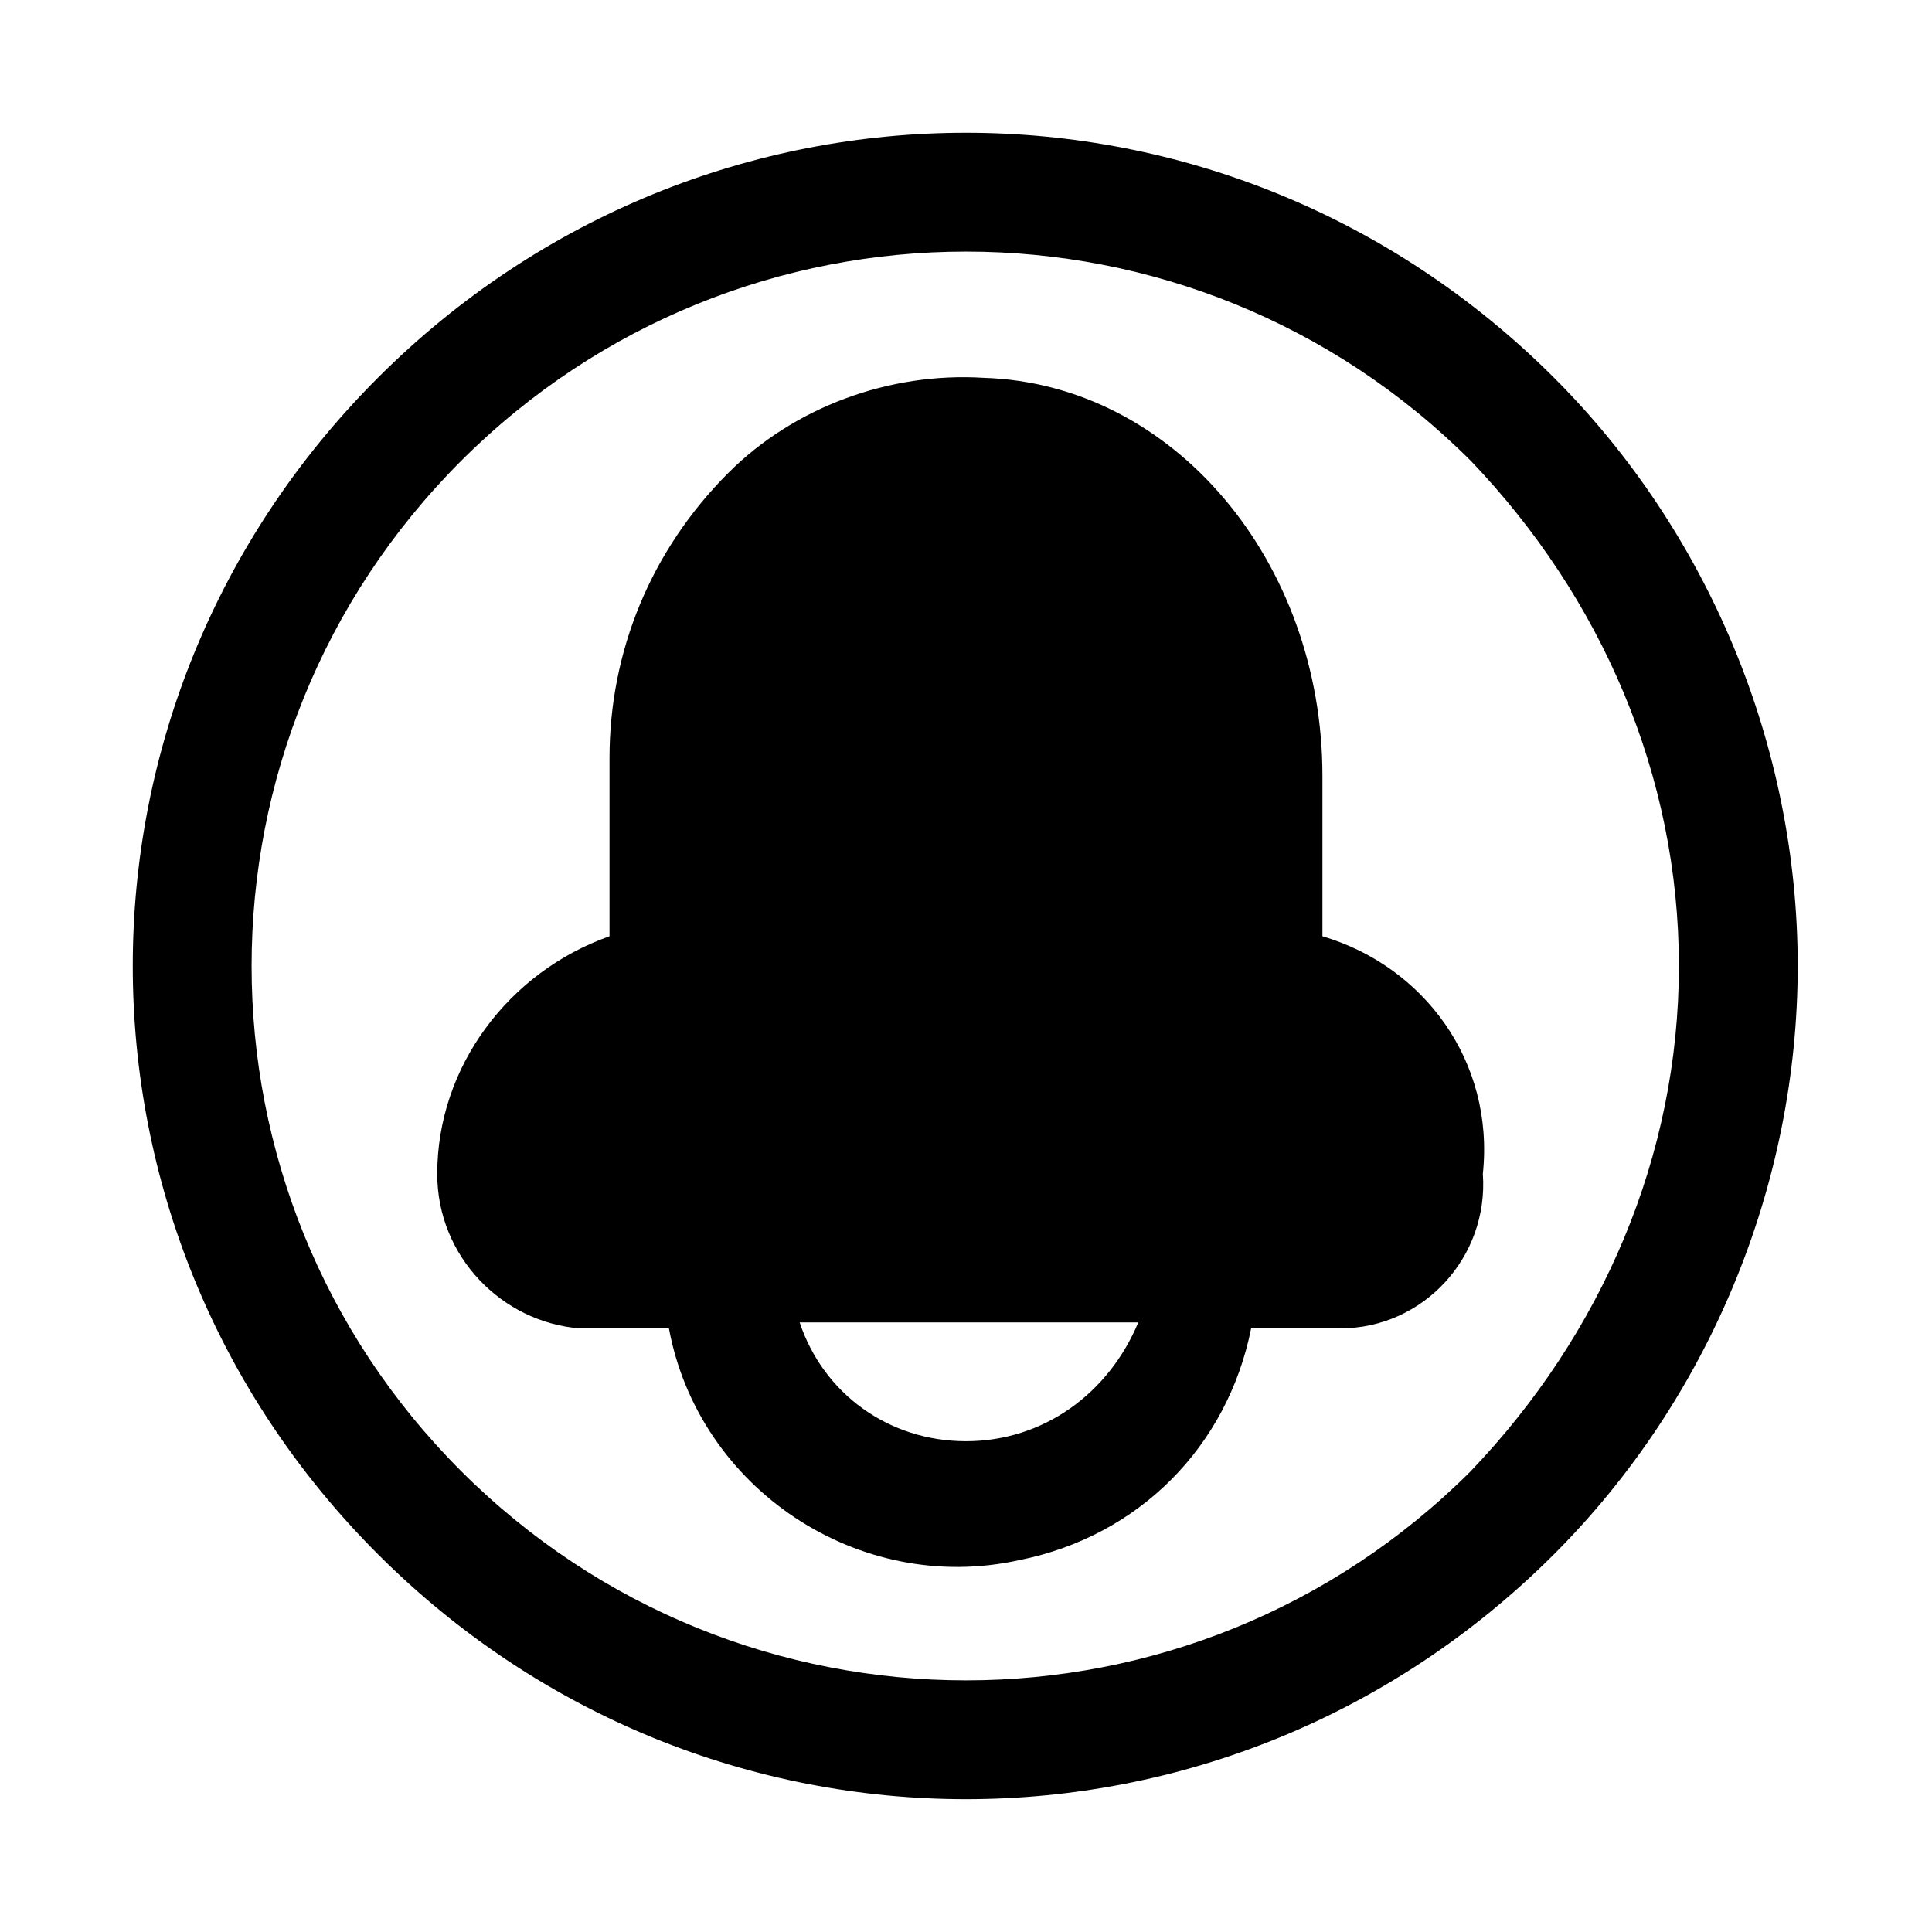
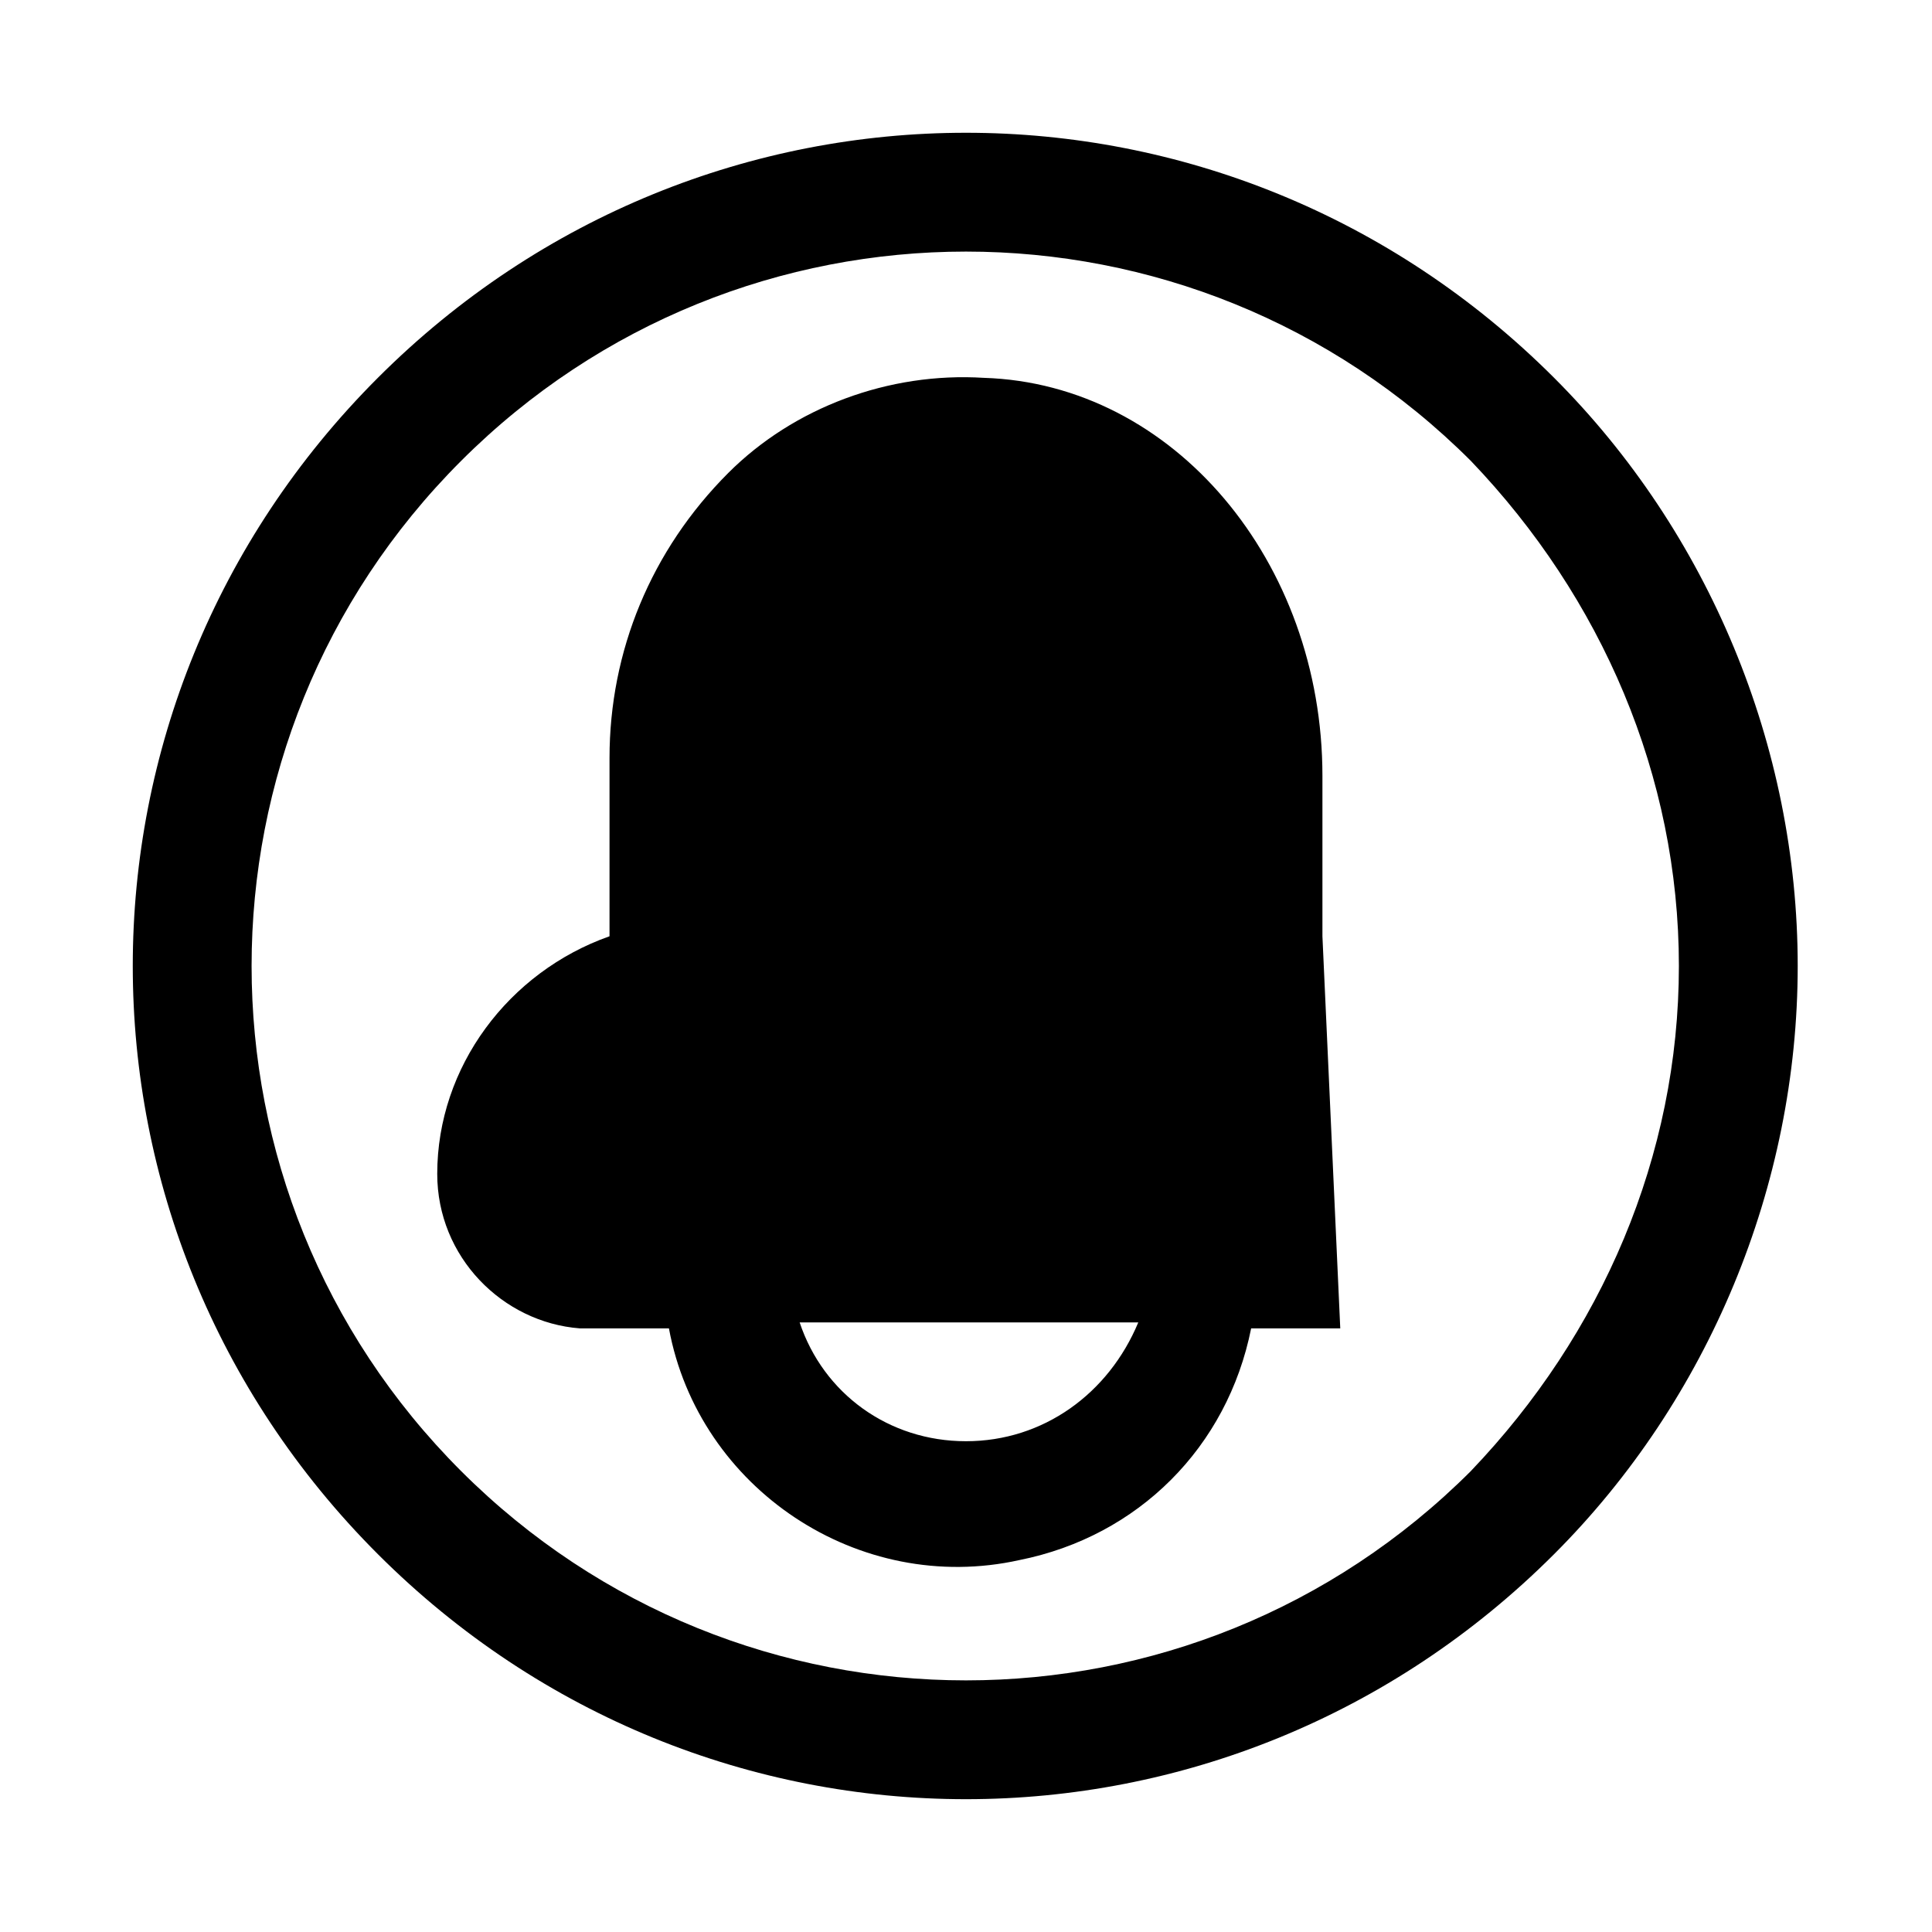
<svg xmlns="http://www.w3.org/2000/svg" fill="#000000" width="800px" height="800px" version="1.1" viewBox="144 144 512 512">
-   <path d="m555.86 244.13c-86.594-86.594-225.14-86.594-311.73 0-86.594 86.594-86.594 225.14 0 311.73 86.594 86.594 225.14 86.594 311.73 0 40.934-40.934 64.551-97.613 64.551-155.87 0-58.25-23.613-114.93-64.551-155.86zm-22.039 289.69c-73.996 73.996-193.65 73.996-267.65 0-73.996-73.996-73.996-193.65 0-267.65 73.996-73.996 193.65-73.996 267.65 0 34.637 36.211 55.102 83.441 55.102 133.82 0 50.379-20.465 97.613-55.102 133.82zm-39.363-141.7v-42.508c0-56.68-39.359-103.91-89.742-105.48-25.191-1.574-50.383 7.871-67.699 25.191-20.469 20.469-31.488 47.23-31.488 75.57v47.23c-26.766 9.445-45.656 34.637-45.656 62.977 0 22.043 17.32 39.359 37.785 40.934h23.617c7.871 42.508 50.383 70.848 92.891 61.402 31.488-6.297 55.105-29.914 61.402-61.402h23.617c22.043 0 39.359-18.895 37.785-40.934 3.148-29.914-15.746-55.102-42.512-62.977zm-94.461 133.82c-20.469 0-37.785-12.594-44.082-31.488h89.742c-7.875 18.895-25.195 31.488-45.66 31.488z" />
+   <path d="m555.86 244.13c-86.594-86.594-225.14-86.594-311.73 0-86.594 86.594-86.594 225.14 0 311.73 86.594 86.594 225.14 86.594 311.73 0 40.934-40.934 64.551-97.613 64.551-155.87 0-58.25-23.613-114.93-64.551-155.86zm-22.039 289.69c-73.996 73.996-193.65 73.996-267.65 0-73.996-73.996-73.996-193.65 0-267.65 73.996-73.996 193.65-73.996 267.65 0 34.637 36.211 55.102 83.441 55.102 133.82 0 50.379-20.465 97.613-55.102 133.82zm-39.363-141.7v-42.508c0-56.68-39.359-103.91-89.742-105.48-25.191-1.574-50.383 7.871-67.699 25.191-20.469 20.469-31.488 47.23-31.488 75.57v47.23c-26.766 9.445-45.656 34.637-45.656 62.977 0 22.043 17.32 39.359 37.785 40.934h23.617c7.871 42.508 50.383 70.848 92.891 61.402 31.488-6.297 55.105-29.914 61.402-61.402h23.617zm-94.461 133.82c-20.469 0-37.785-12.594-44.082-31.488h89.742c-7.875 18.895-25.195 31.488-45.66 31.488z" />
</svg>